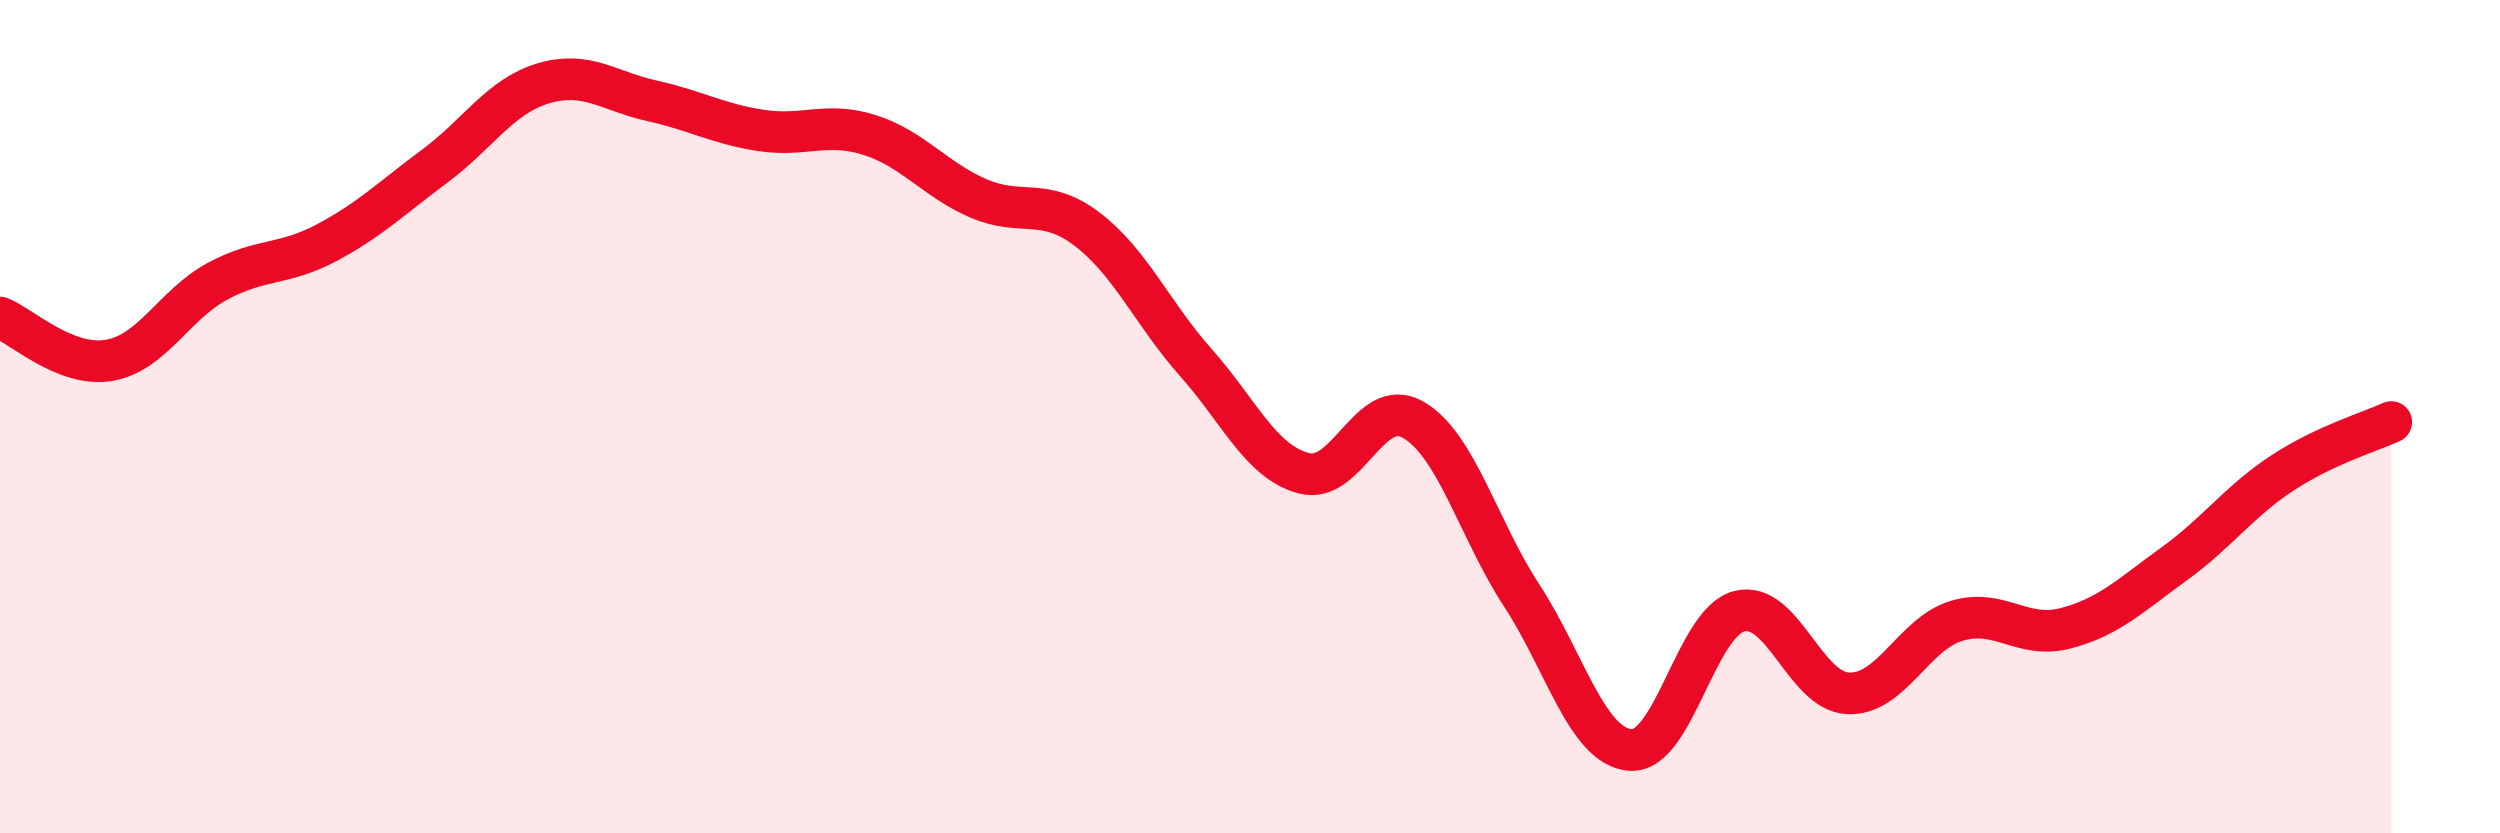
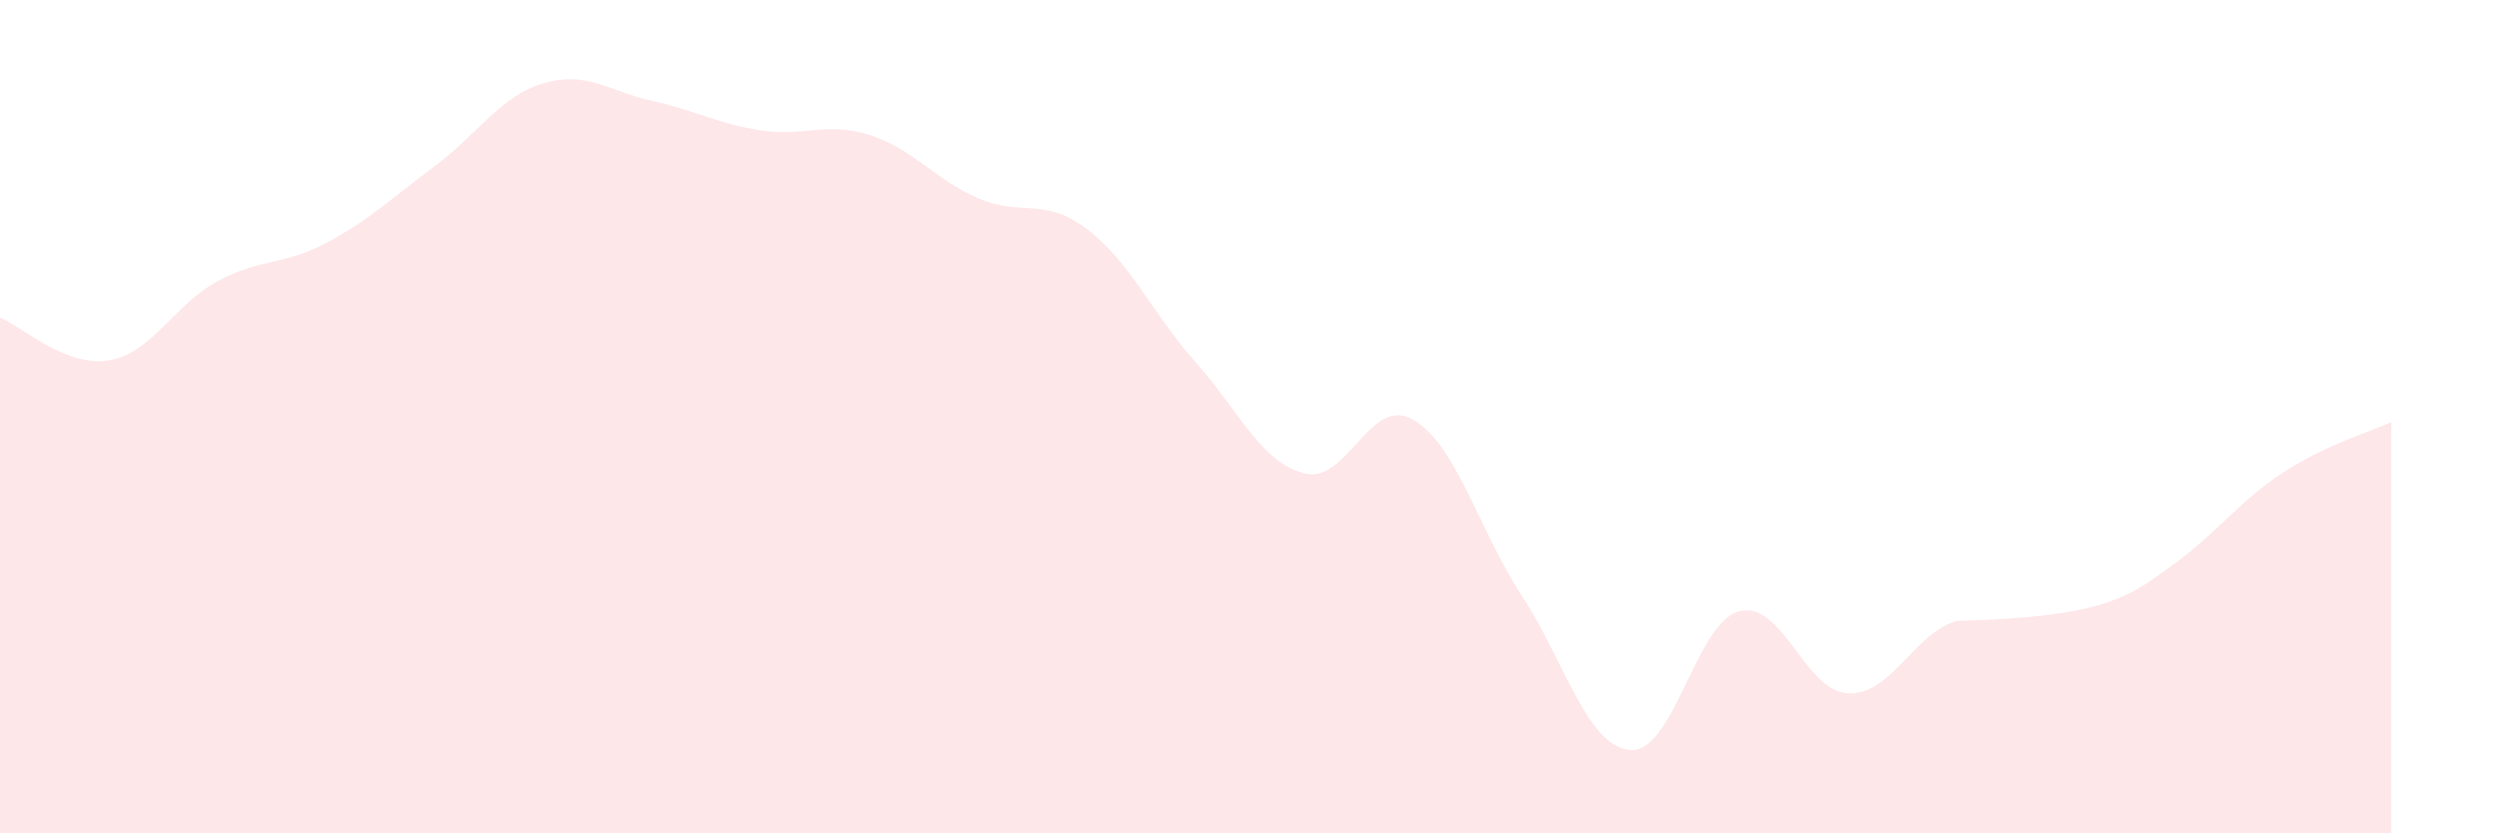
<svg xmlns="http://www.w3.org/2000/svg" width="60" height="20" viewBox="0 0 60 20">
-   <path d="M 0,7.62 C 0.52,7.83 1.57,8.82 2.61,8.65 C 3.65,8.48 4.18,7.31 5.22,6.75 C 6.26,6.19 6.79,6.38 7.83,5.83 C 8.87,5.28 9.39,4.76 10.43,3.99 C 11.47,3.22 12,2.31 13.04,2 C 14.08,1.69 14.61,2.19 15.65,2.42 C 16.69,2.65 17.22,2.97 18.26,3.13 C 19.3,3.29 19.83,2.91 20.87,3.24 C 21.91,3.57 22.44,4.31 23.48,4.76 C 24.52,5.21 25.05,4.71 26.09,5.5 C 27.13,6.29 27.66,7.53 28.7,8.7 C 29.74,9.87 30.26,11.09 31.3,11.36 C 32.34,11.63 32.87,9.48 33.91,10.07 C 34.95,10.66 35.48,12.7 36.52,14.29 C 37.56,15.88 38.09,17.92 39.13,18 C 40.17,18.08 40.7,14.94 41.74,14.67 C 42.78,14.4 43.31,16.59 44.35,16.64 C 45.39,16.69 45.92,15.21 46.96,14.9 C 48,14.59 48.53,15.35 49.57,15.08 C 50.61,14.81 51.13,14.29 52.17,13.54 C 53.21,12.79 53.74,12.03 54.78,11.35 C 55.82,10.67 56.87,10.37 57.39,10.13L57.39 20L0 20Z" fill="#EB0A25" opacity="0.1" stroke-linecap="round" stroke-linejoin="round" />
-   <path d="M 0,7.62 C 0.52,7.83 1.57,8.82 2.61,8.65 C 3.65,8.48 4.18,7.31 5.22,6.75 C 6.26,6.19 6.79,6.38 7.83,5.83 C 8.87,5.28 9.39,4.76 10.43,3.99 C 11.47,3.22 12,2.31 13.04,2 C 14.08,1.69 14.61,2.19 15.65,2.42 C 16.69,2.65 17.22,2.97 18.26,3.13 C 19.3,3.29 19.83,2.91 20.87,3.24 C 21.91,3.57 22.44,4.31 23.48,4.76 C 24.52,5.21 25.05,4.71 26.09,5.5 C 27.13,6.29 27.66,7.53 28.7,8.7 C 29.74,9.87 30.26,11.09 31.3,11.36 C 32.34,11.63 32.87,9.48 33.91,10.07 C 34.95,10.66 35.48,12.7 36.52,14.29 C 37.56,15.88 38.09,17.92 39.13,18 C 40.17,18.08 40.7,14.94 41.74,14.67 C 42.78,14.4 43.31,16.59 44.35,16.64 C 45.39,16.69 45.92,15.21 46.96,14.9 C 48,14.59 48.53,15.35 49.57,15.08 C 50.61,14.81 51.13,14.29 52.17,13.54 C 53.21,12.79 53.74,12.03 54.78,11.35 C 55.82,10.67 56.87,10.37 57.39,10.13" stroke="#EB0A25" stroke-width="1" fill="none" stroke-linecap="round" stroke-linejoin="round" />
+   <path d="M 0,7.62 C 0.52,7.83 1.57,8.82 2.61,8.65 C 3.65,8.48 4.18,7.31 5.22,6.75 C 6.26,6.19 6.79,6.38 7.83,5.83 C 8.87,5.28 9.39,4.76 10.43,3.99 C 11.47,3.22 12,2.31 13.04,2 C 14.08,1.69 14.61,2.19 15.65,2.42 C 16.69,2.65 17.22,2.97 18.26,3.13 C 19.3,3.29 19.83,2.91 20.87,3.24 C 21.91,3.57 22.44,4.31 23.48,4.76 C 24.52,5.21 25.05,4.71 26.09,5.5 C 27.13,6.29 27.66,7.53 28.7,8.7 C 29.74,9.87 30.26,11.09 31.3,11.36 C 32.34,11.63 32.87,9.48 33.91,10.07 C 34.95,10.66 35.48,12.7 36.52,14.29 C 37.56,15.88 38.09,17.92 39.13,18 C 40.17,18.08 40.7,14.94 41.74,14.67 C 42.78,14.4 43.31,16.59 44.35,16.64 C 45.39,16.69 45.92,15.21 46.96,14.9 C 50.61,14.81 51.13,14.29 52.17,13.54 C 53.21,12.79 53.74,12.03 54.78,11.35 C 55.82,10.67 56.87,10.37 57.39,10.13L57.39 20L0 20Z" fill="#EB0A25" opacity="0.1" stroke-linecap="round" stroke-linejoin="round" />
</svg>